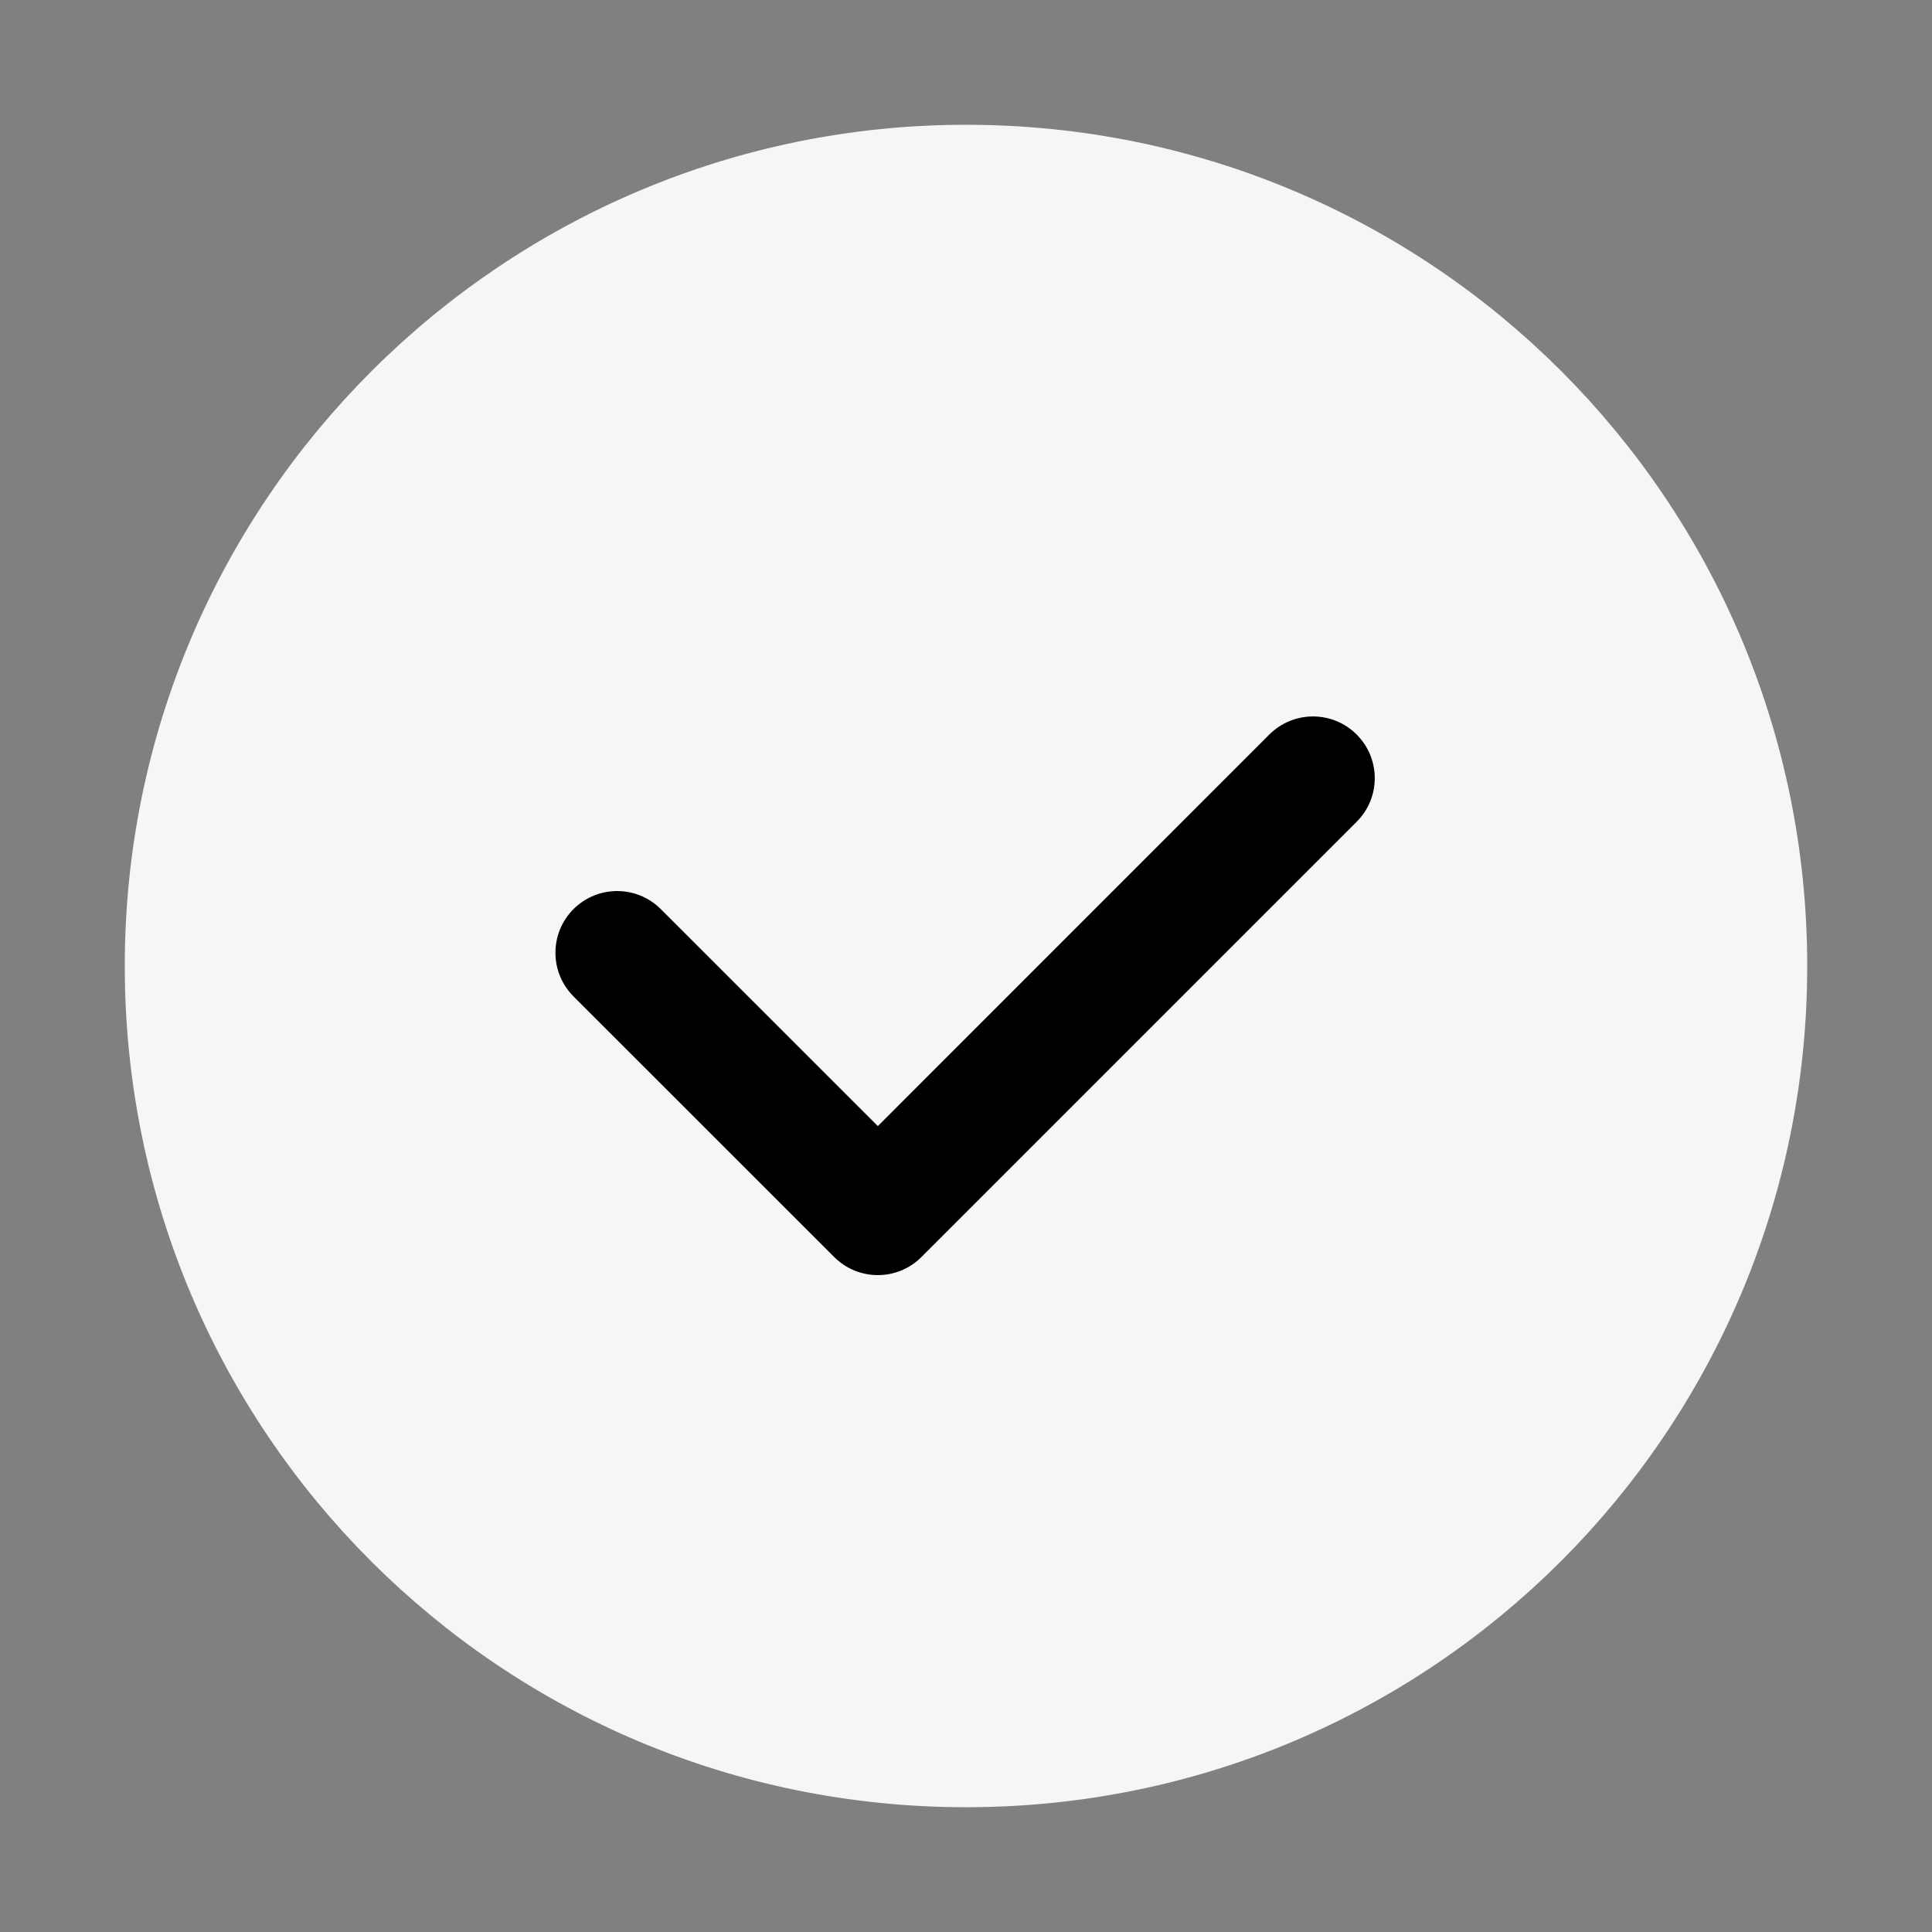
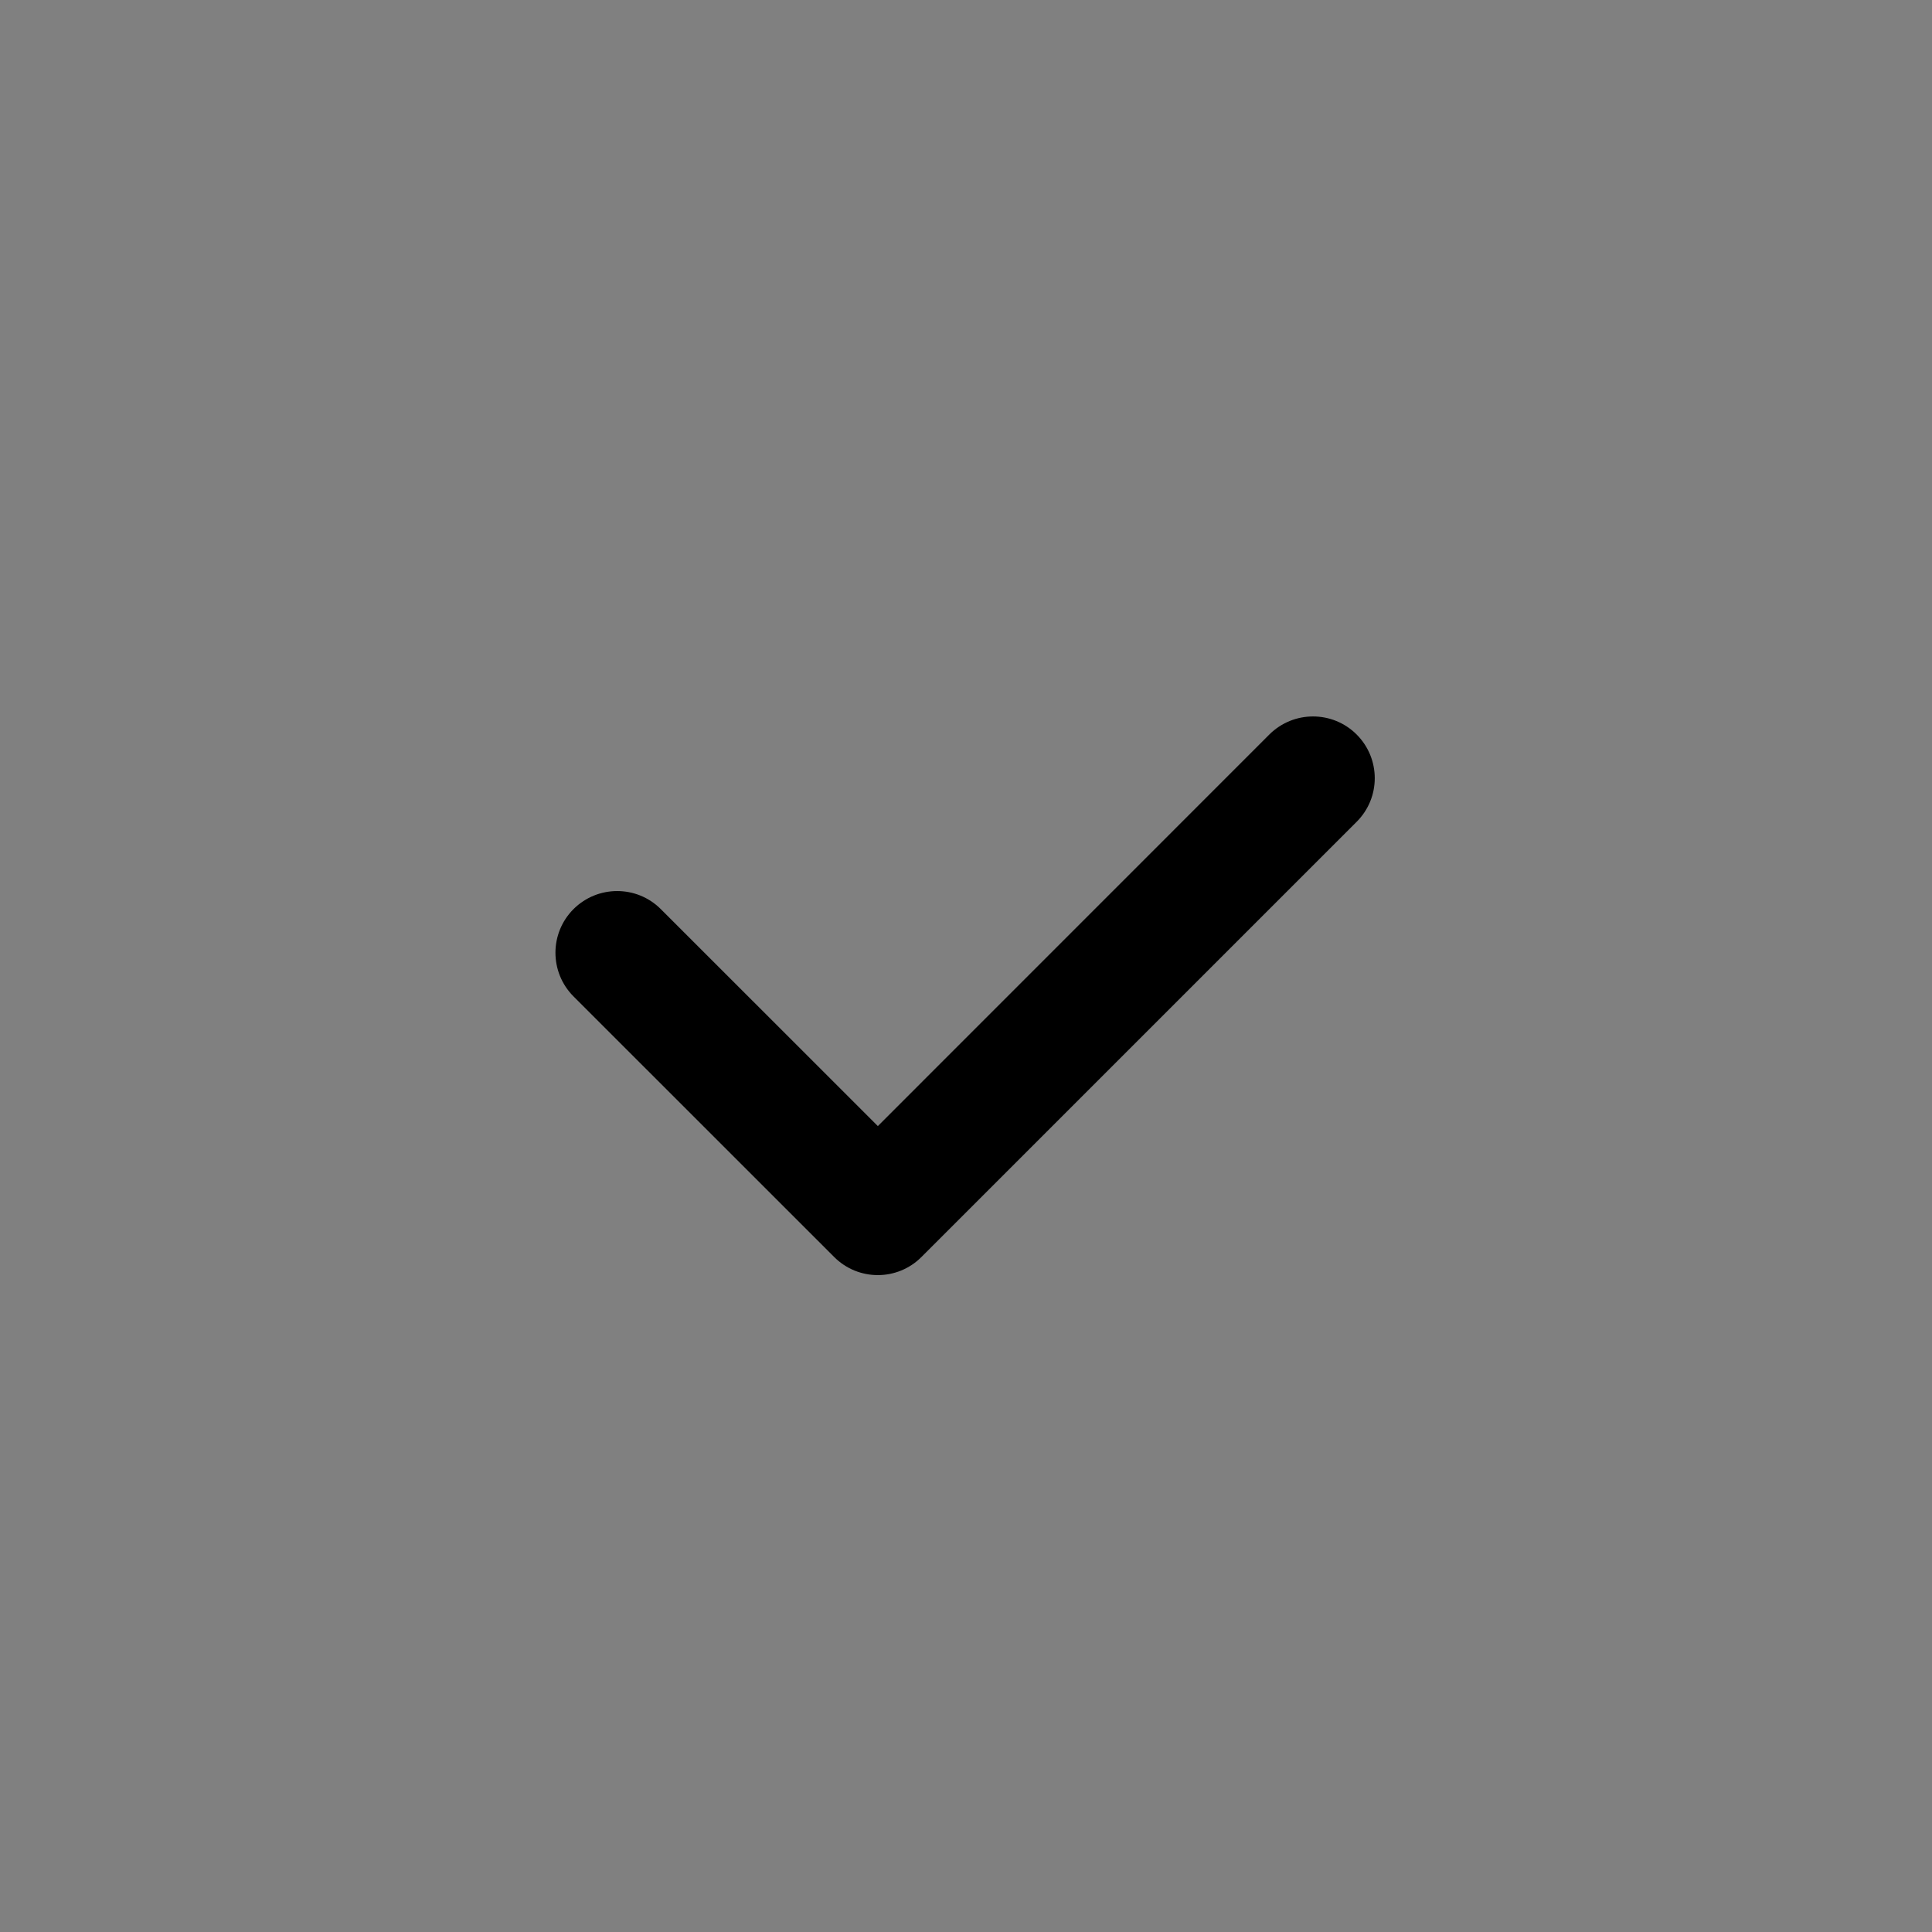
<svg xmlns="http://www.w3.org/2000/svg" width="24" height="24" viewBox="0 0 24 24" fill="none">
  <rect x="0" y="0" width="24" height="24" fill="#808080" stroke="none" />
-   <path d="M12 2C6.497 2 2 6.469 2 12C2 17.531 6.469 22 12 22C17.531 22 22 17.531 22 12C22 6.469 17.531 2 12 2Z" fill="#F6F6F6" stroke="#F6F6F6" stroke-width="0.9" />
  <path d="M16.782 9.195C16.522 8.935 16.1 8.935 15.839 9.195L10.905 14.13L8.138 11.364C7.878 11.104 7.456 11.104 7.195 11.364C6.935 11.624 6.935 12.046 7.195 12.307L10.433 15.544C10.693 15.805 11.116 15.805 11.376 15.544L16.782 10.138C17.043 9.878 17.043 9.456 16.782 9.195Z" fill="black" stroke="black" stroke-width="0.2" />
</svg>